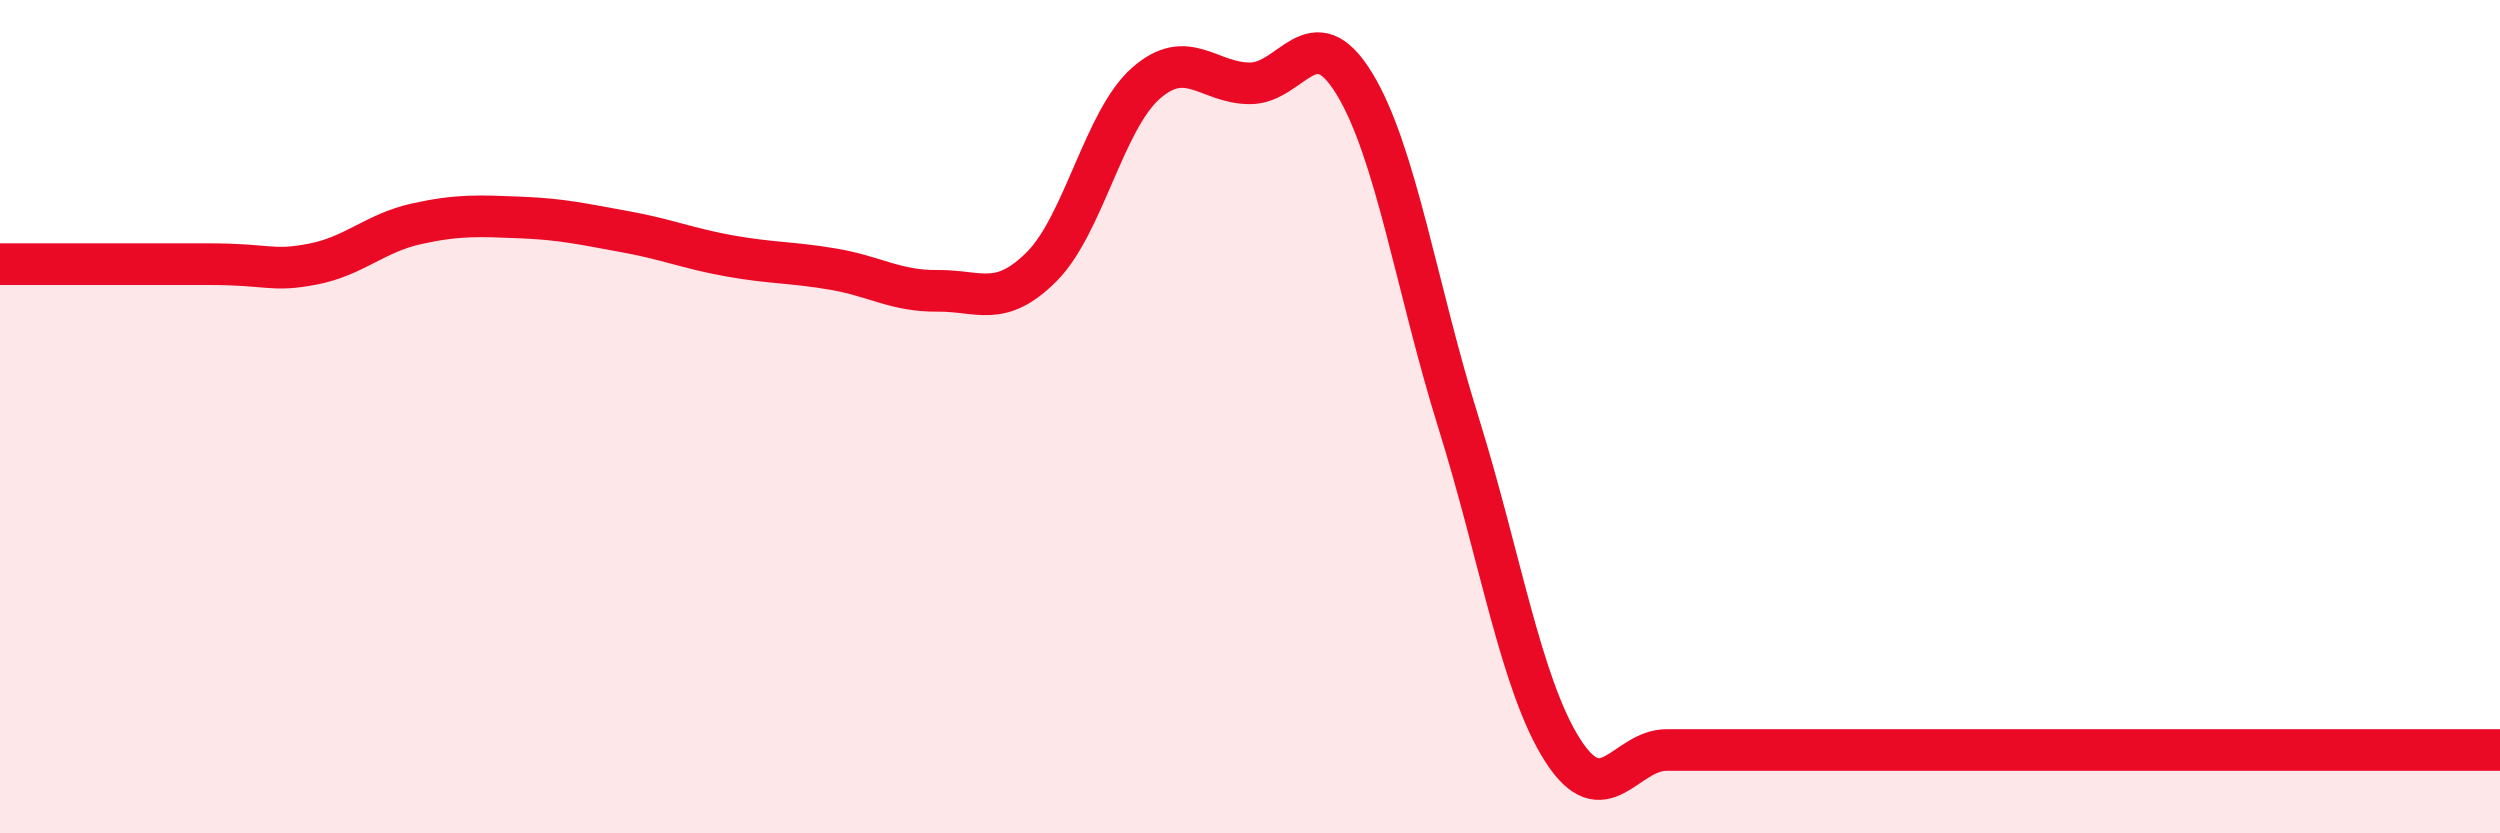
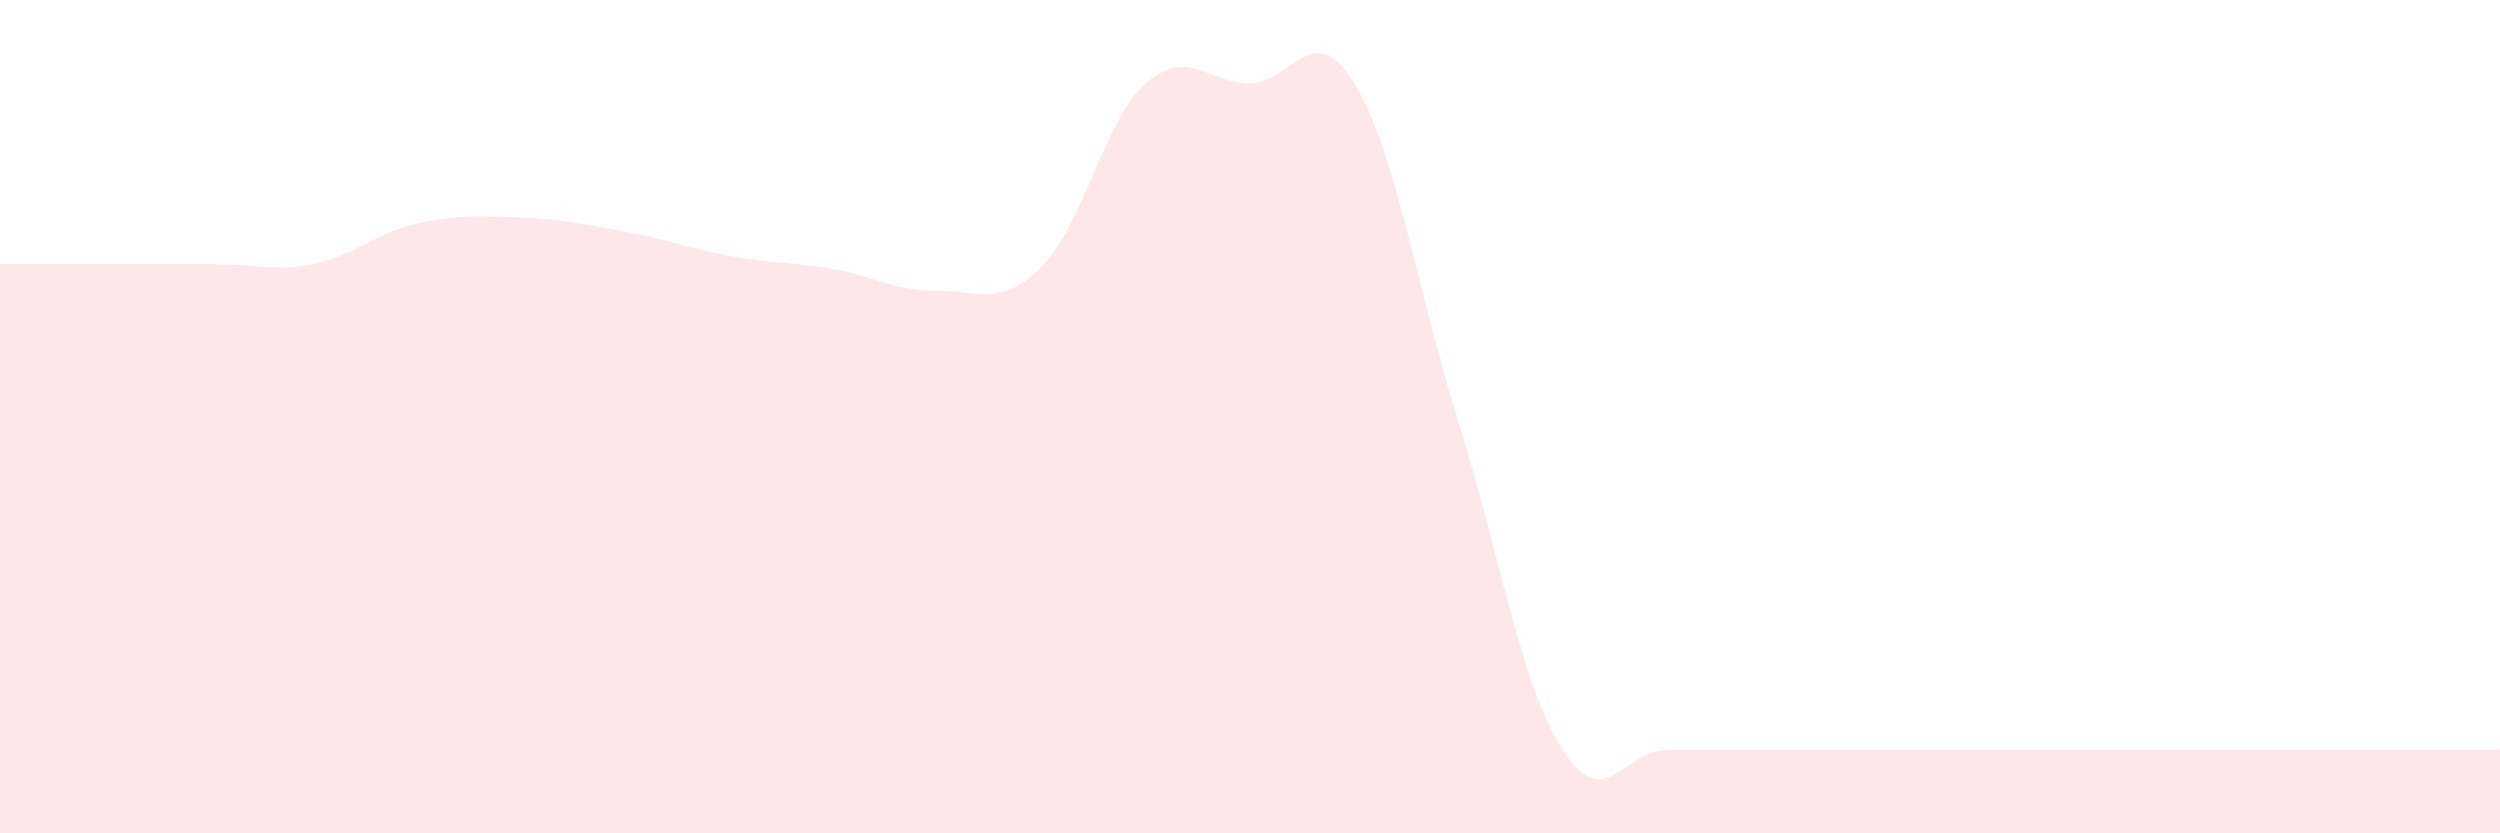
<svg xmlns="http://www.w3.org/2000/svg" width="60" height="20" viewBox="0 0 60 20">
  <path d="M 0,6.34 C 1,6.34 3.5,6.34 5,6.34 C 6.5,6.34 6.5,6.53 7.5,6.34 C 8.5,6.15 9,5.59 10,5.37 C 11,5.15 11.5,5.18 12.5,5.22 C 13.5,5.26 14,5.38 15,5.56 C 16,5.74 16.5,5.96 17.5,6.14 C 18.5,6.32 19,6.29 20,6.46 C 21,6.63 21.5,6.99 22.5,6.98 C 23.5,6.97 24,7.4 25,6.4 C 26,5.4 26.5,2.88 27.5,2 C 28.5,1.12 29,2 30,2 C 31,2 31.5,0.37 32.5,2 C 33.5,3.63 34,6.93 35,10.13 C 36,13.33 36.5,16.43 37.5,18 C 38.5,19.57 39,18 40,18 C 41,18 41.5,18 42.5,18 C 43.5,18 44,18 45,18 C 46,18 46.5,18 47.5,18 C 48.5,18 49,18 50,18 C 51,18 51.5,18 52.5,18 C 53.5,18 54,18 55,18 C 56,18 56.5,18 57.5,18 C 58.5,18 59.5,18 60,18L60 20L0 20Z" fill="#EB0A25" opacity="0.1" stroke-linecap="round" stroke-linejoin="round" />
-   <path d="M 0,6.34 C 1,6.34 3.5,6.34 5,6.34 C 6.5,6.34 6.5,6.53 7.5,6.34 C 8.5,6.15 9,5.59 10,5.37 C 11,5.15 11.5,5.18 12.5,5.22 C 13.5,5.26 14,5.38 15,5.56 C 16,5.74 16.5,5.96 17.5,6.14 C 18.5,6.32 19,6.29 20,6.46 C 21,6.63 21.5,6.99 22.5,6.98 C 23.5,6.97 24,7.4 25,6.4 C 26,5.4 26.5,2.88 27.5,2 C 28.5,1.12 29,2 30,2 C 31,2 31.5,0.37 32.5,2 C 33.5,3.63 34,6.93 35,10.13 C 36,13.33 36.5,16.43 37.5,18 C 38.5,19.57 39,18 40,18 C 41,18 41.5,18 42.5,18 C 43.5,18 44,18 45,18 C 46,18 46.5,18 47.5,18 C 48.5,18 49,18 50,18 C 51,18 51.5,18 52.5,18 C 53.5,18 54,18 55,18 C 56,18 56.5,18 57.5,18 C 58.5,18 59.5,18 60,18" stroke="#EB0A25" stroke-width="1" fill="none" stroke-linecap="round" stroke-linejoin="round" />
</svg>